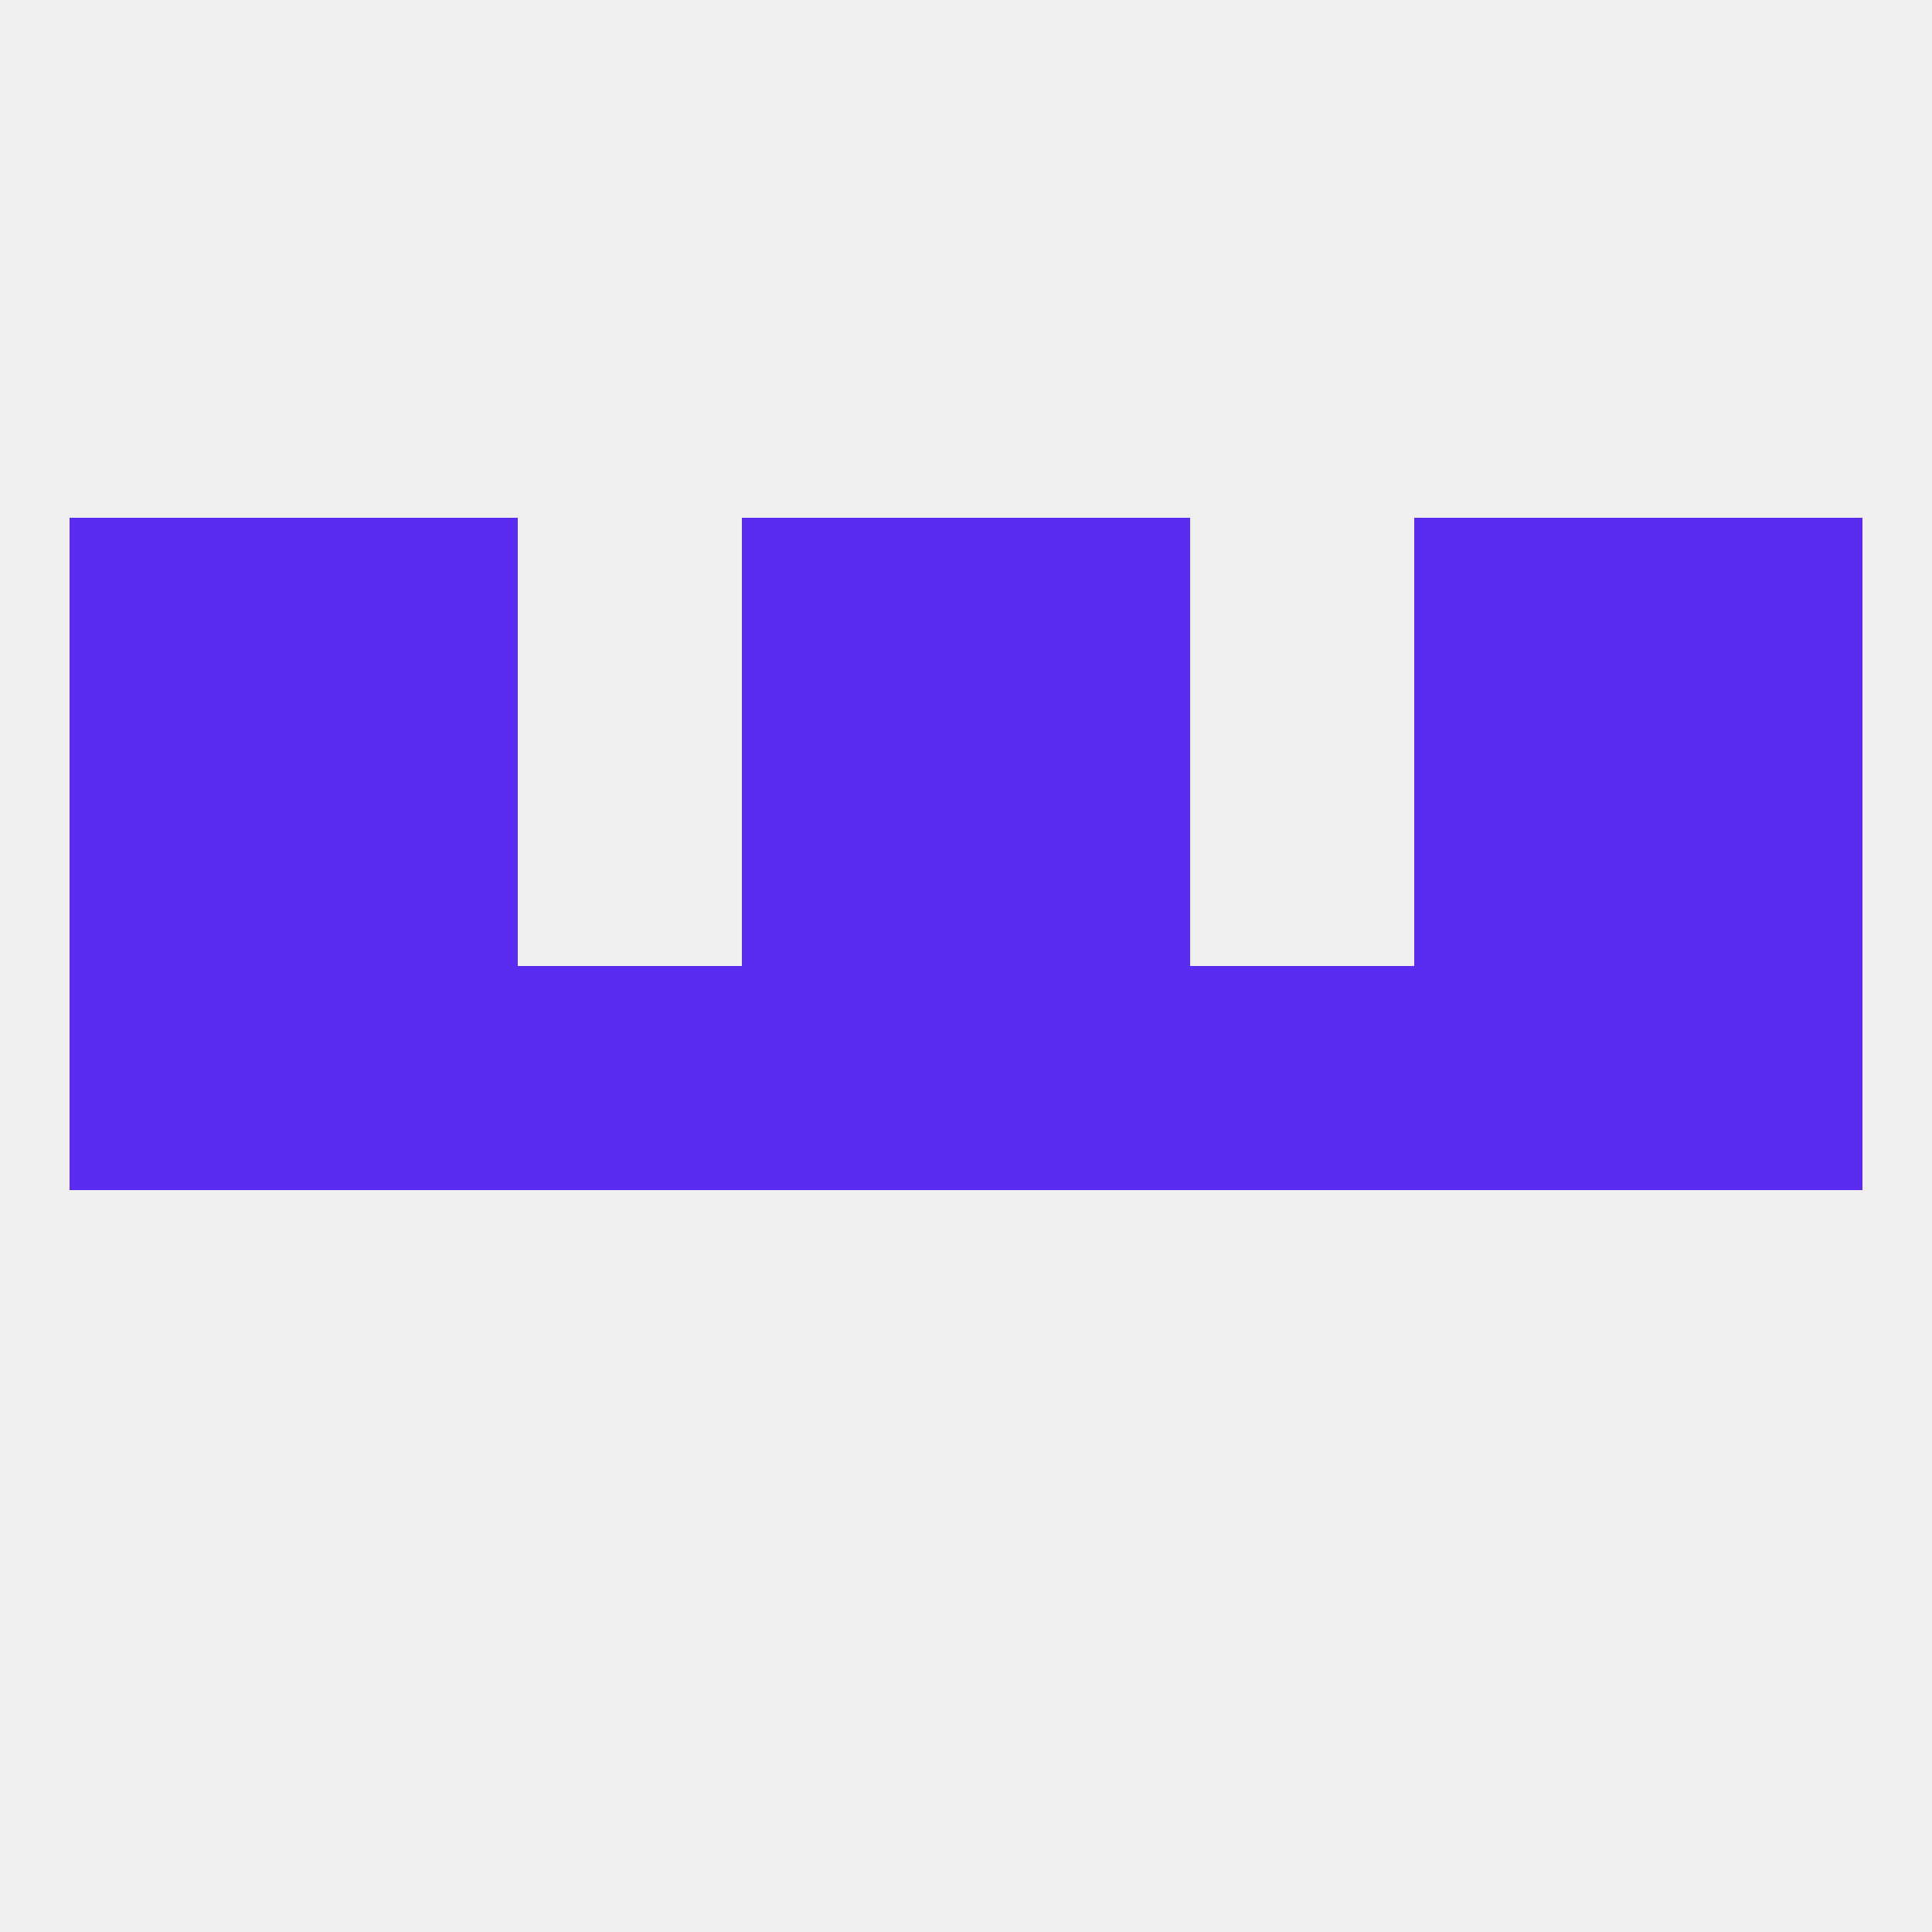
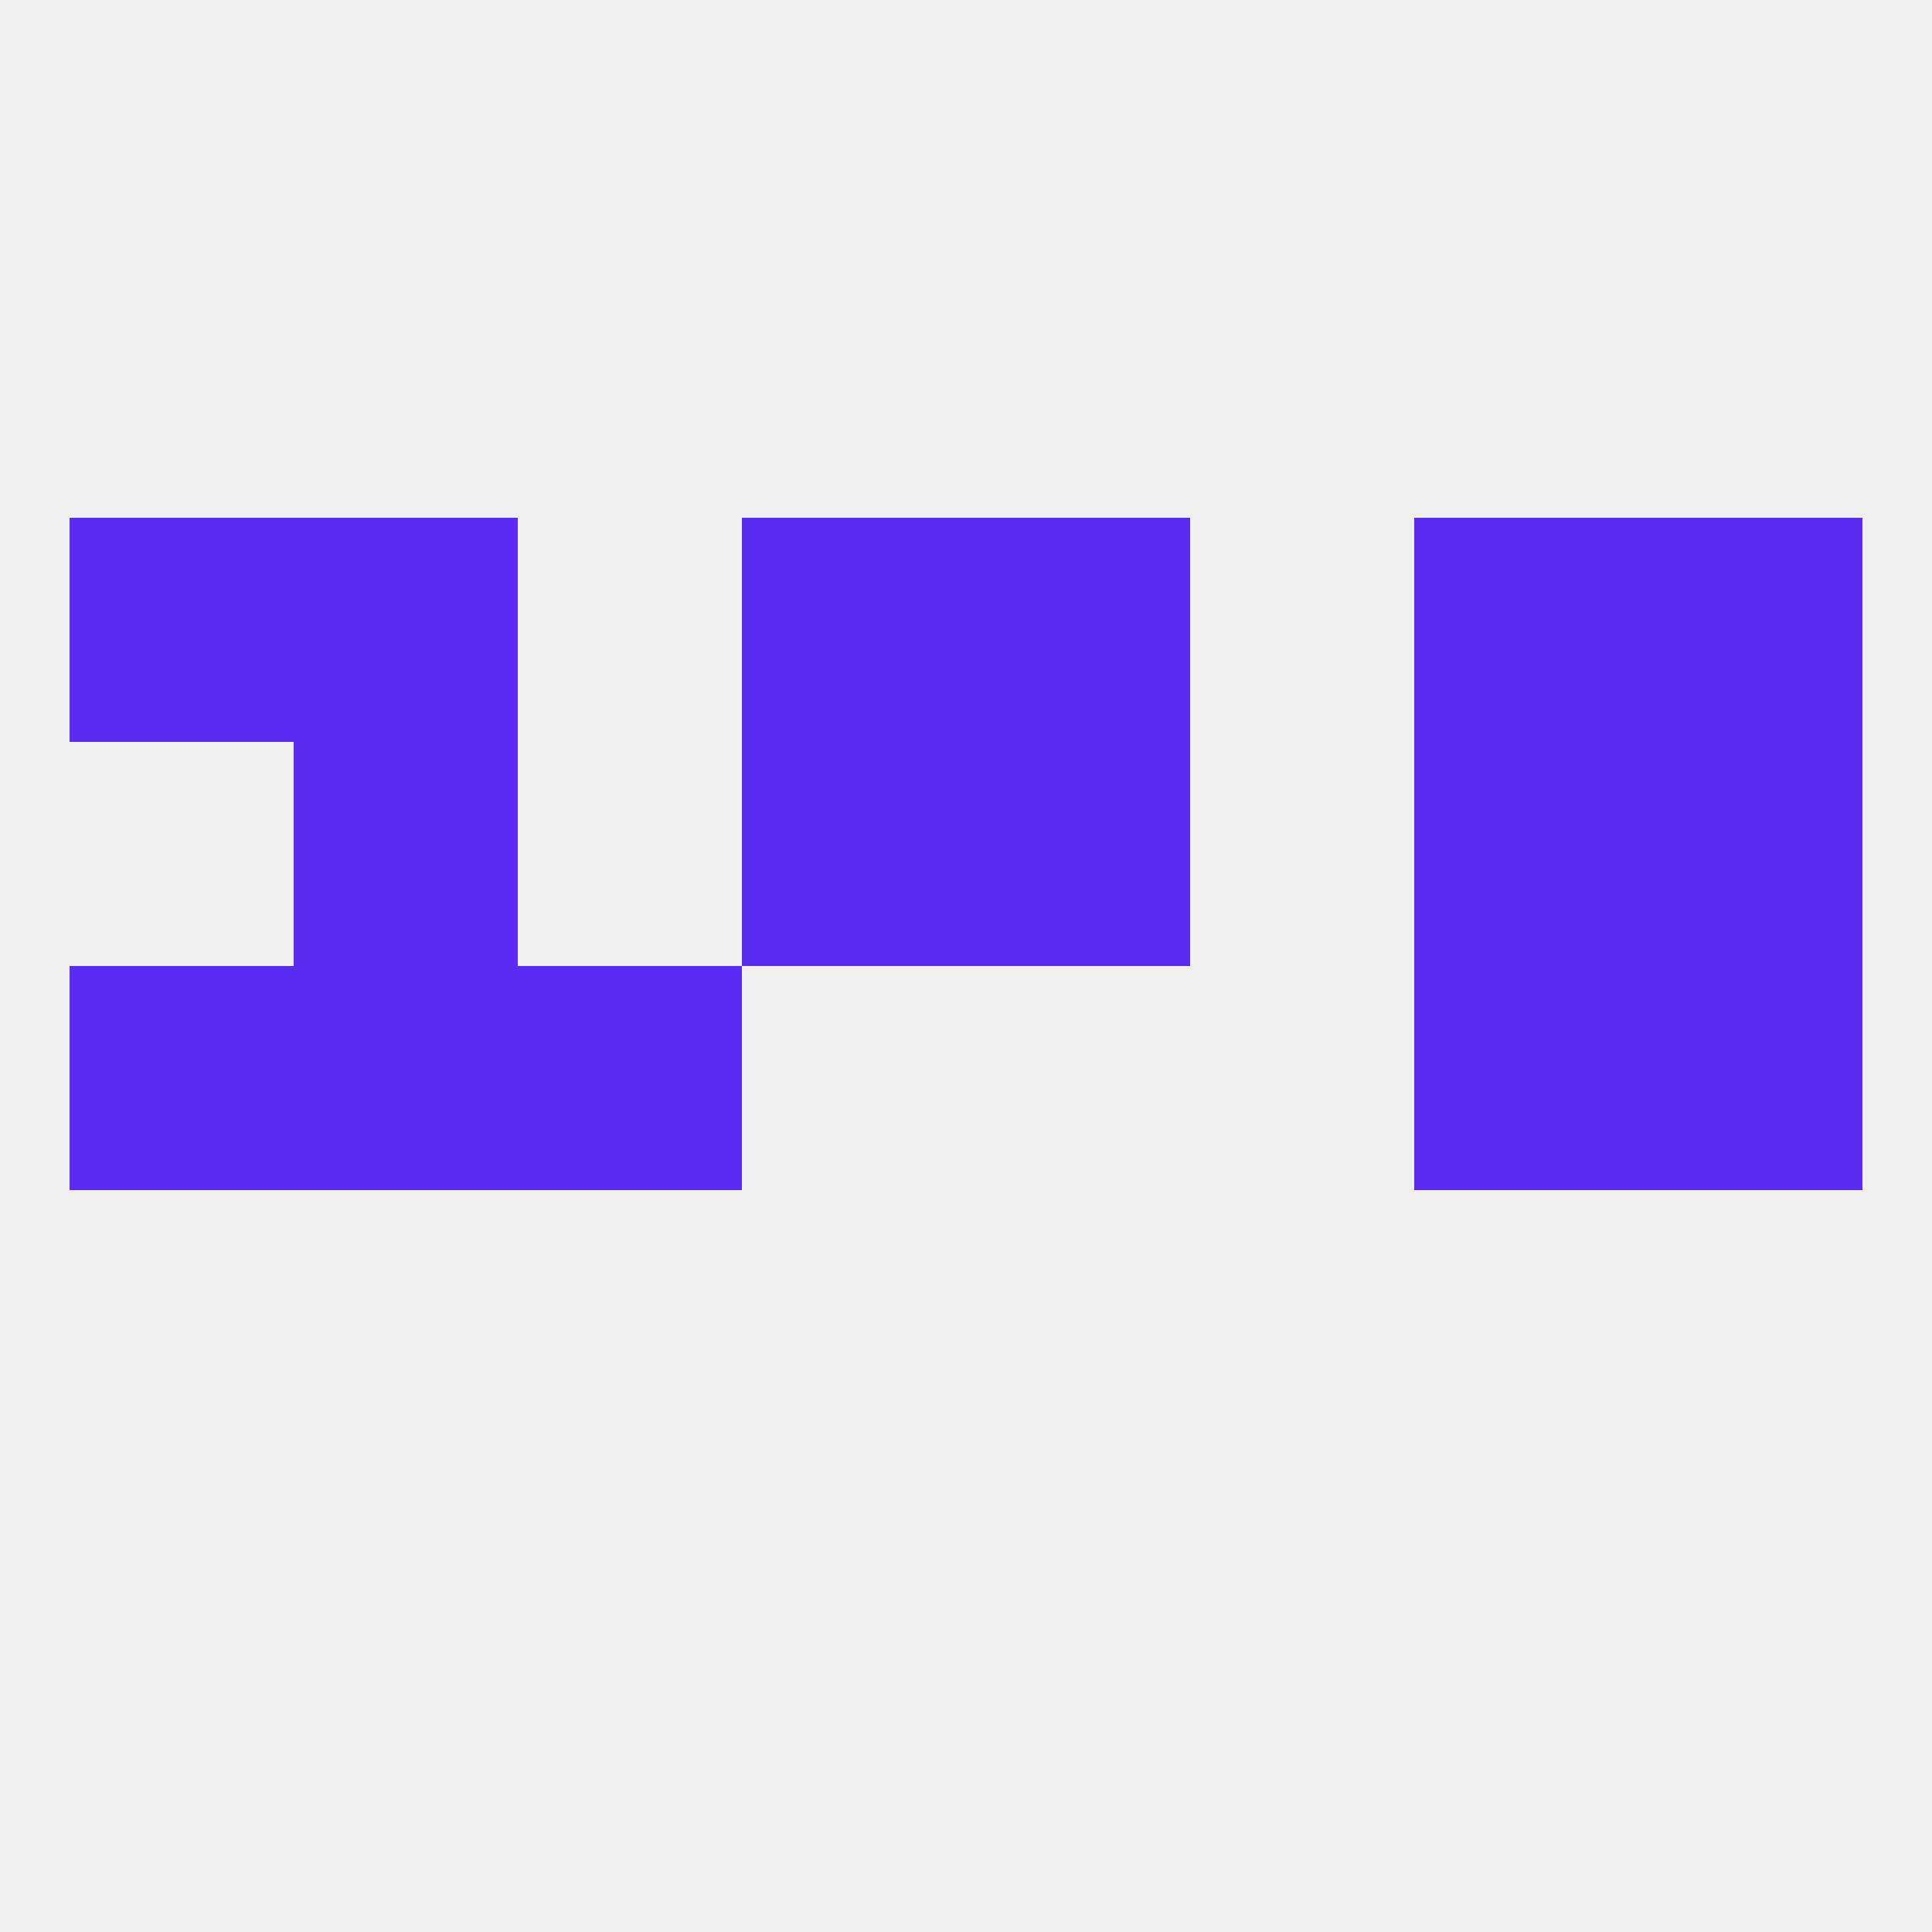
<svg xmlns="http://www.w3.org/2000/svg" version="1.1" baseprofile="full" width="250" height="250" viewBox="0 0 250 250">
  <rect width="100%" height="100%" fill="rgba(240,240,240,255)" />
  <rect x="212" y="125" width="29" height="29" fill="rgba(90,44,241,255)" />
-   <rect x="125" y="125" width="29" height="29" fill="rgba(90,44,241,255)" />
  <rect x="38" y="125" width="29" height="29" fill="rgba(90,44,241,255)" />
  <rect x="183" y="125" width="29" height="29" fill="rgba(90,44,241,255)" />
  <rect x="9" y="125" width="29" height="29" fill="rgba(90,44,241,255)" />
-   <rect x="96" y="125" width="29" height="29" fill="rgba(90,44,241,255)" />
  <rect x="67" y="125" width="29" height="29" fill="rgba(90,44,241,255)" />
-   <rect x="154" y="125" width="29" height="29" fill="rgba(90,44,241,255)" />
  <rect x="125" y="96" width="29" height="29" fill="rgba(90,44,241,255)" />
-   <rect x="9" y="96" width="29" height="29" fill="rgba(90,44,241,255)" />
  <rect x="212" y="96" width="29" height="29" fill="rgba(90,44,241,255)" />
  <rect x="38" y="96" width="29" height="29" fill="rgba(90,44,241,255)" />
  <rect x="183" y="96" width="29" height="29" fill="rgba(90,44,241,255)" />
  <rect x="96" y="96" width="29" height="29" fill="rgba(90,44,241,255)" />
  <rect x="9" y="67" width="29" height="29" fill="rgba(90,44,241,255)" />
  <rect x="212" y="67" width="29" height="29" fill="rgba(90,44,241,255)" />
  <rect x="38" y="67" width="29" height="29" fill="rgba(90,44,241,255)" />
  <rect x="183" y="67" width="29" height="29" fill="rgba(90,44,241,255)" />
  <rect x="96" y="67" width="29" height="29" fill="rgba(90,44,241,255)" />
  <rect x="125" y="67" width="29" height="29" fill="rgba(90,44,241,255)" />
</svg>